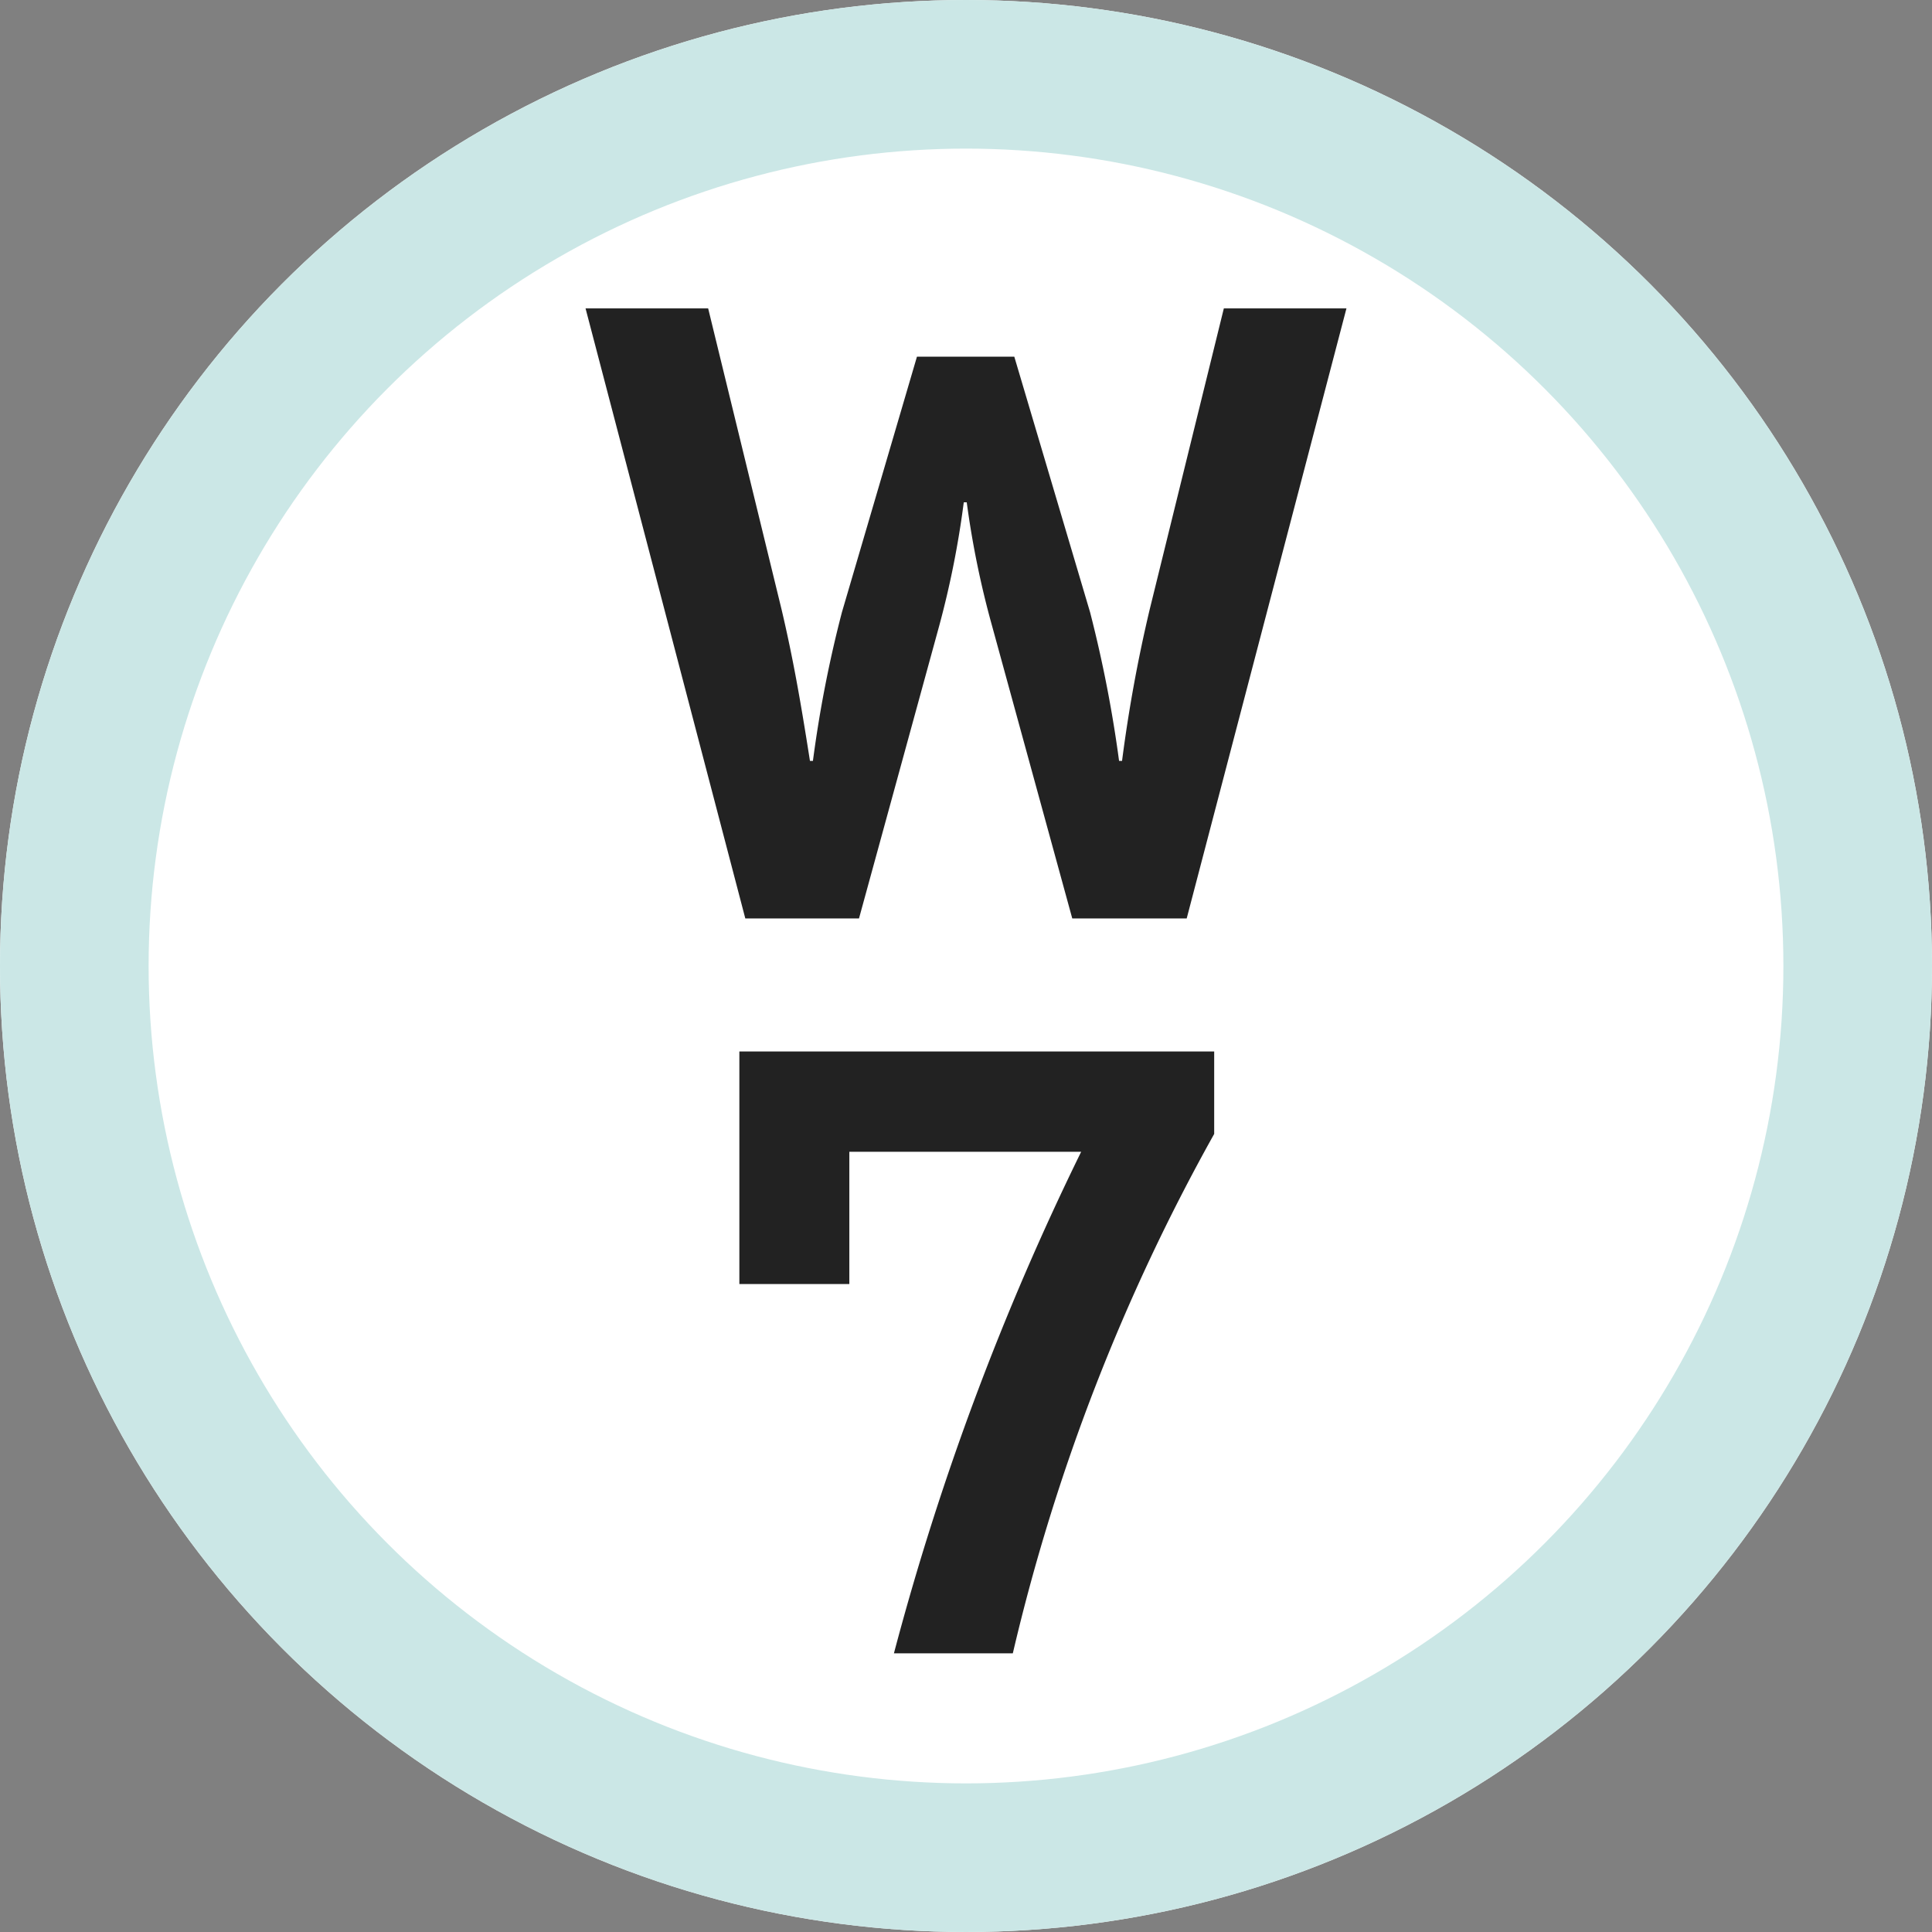
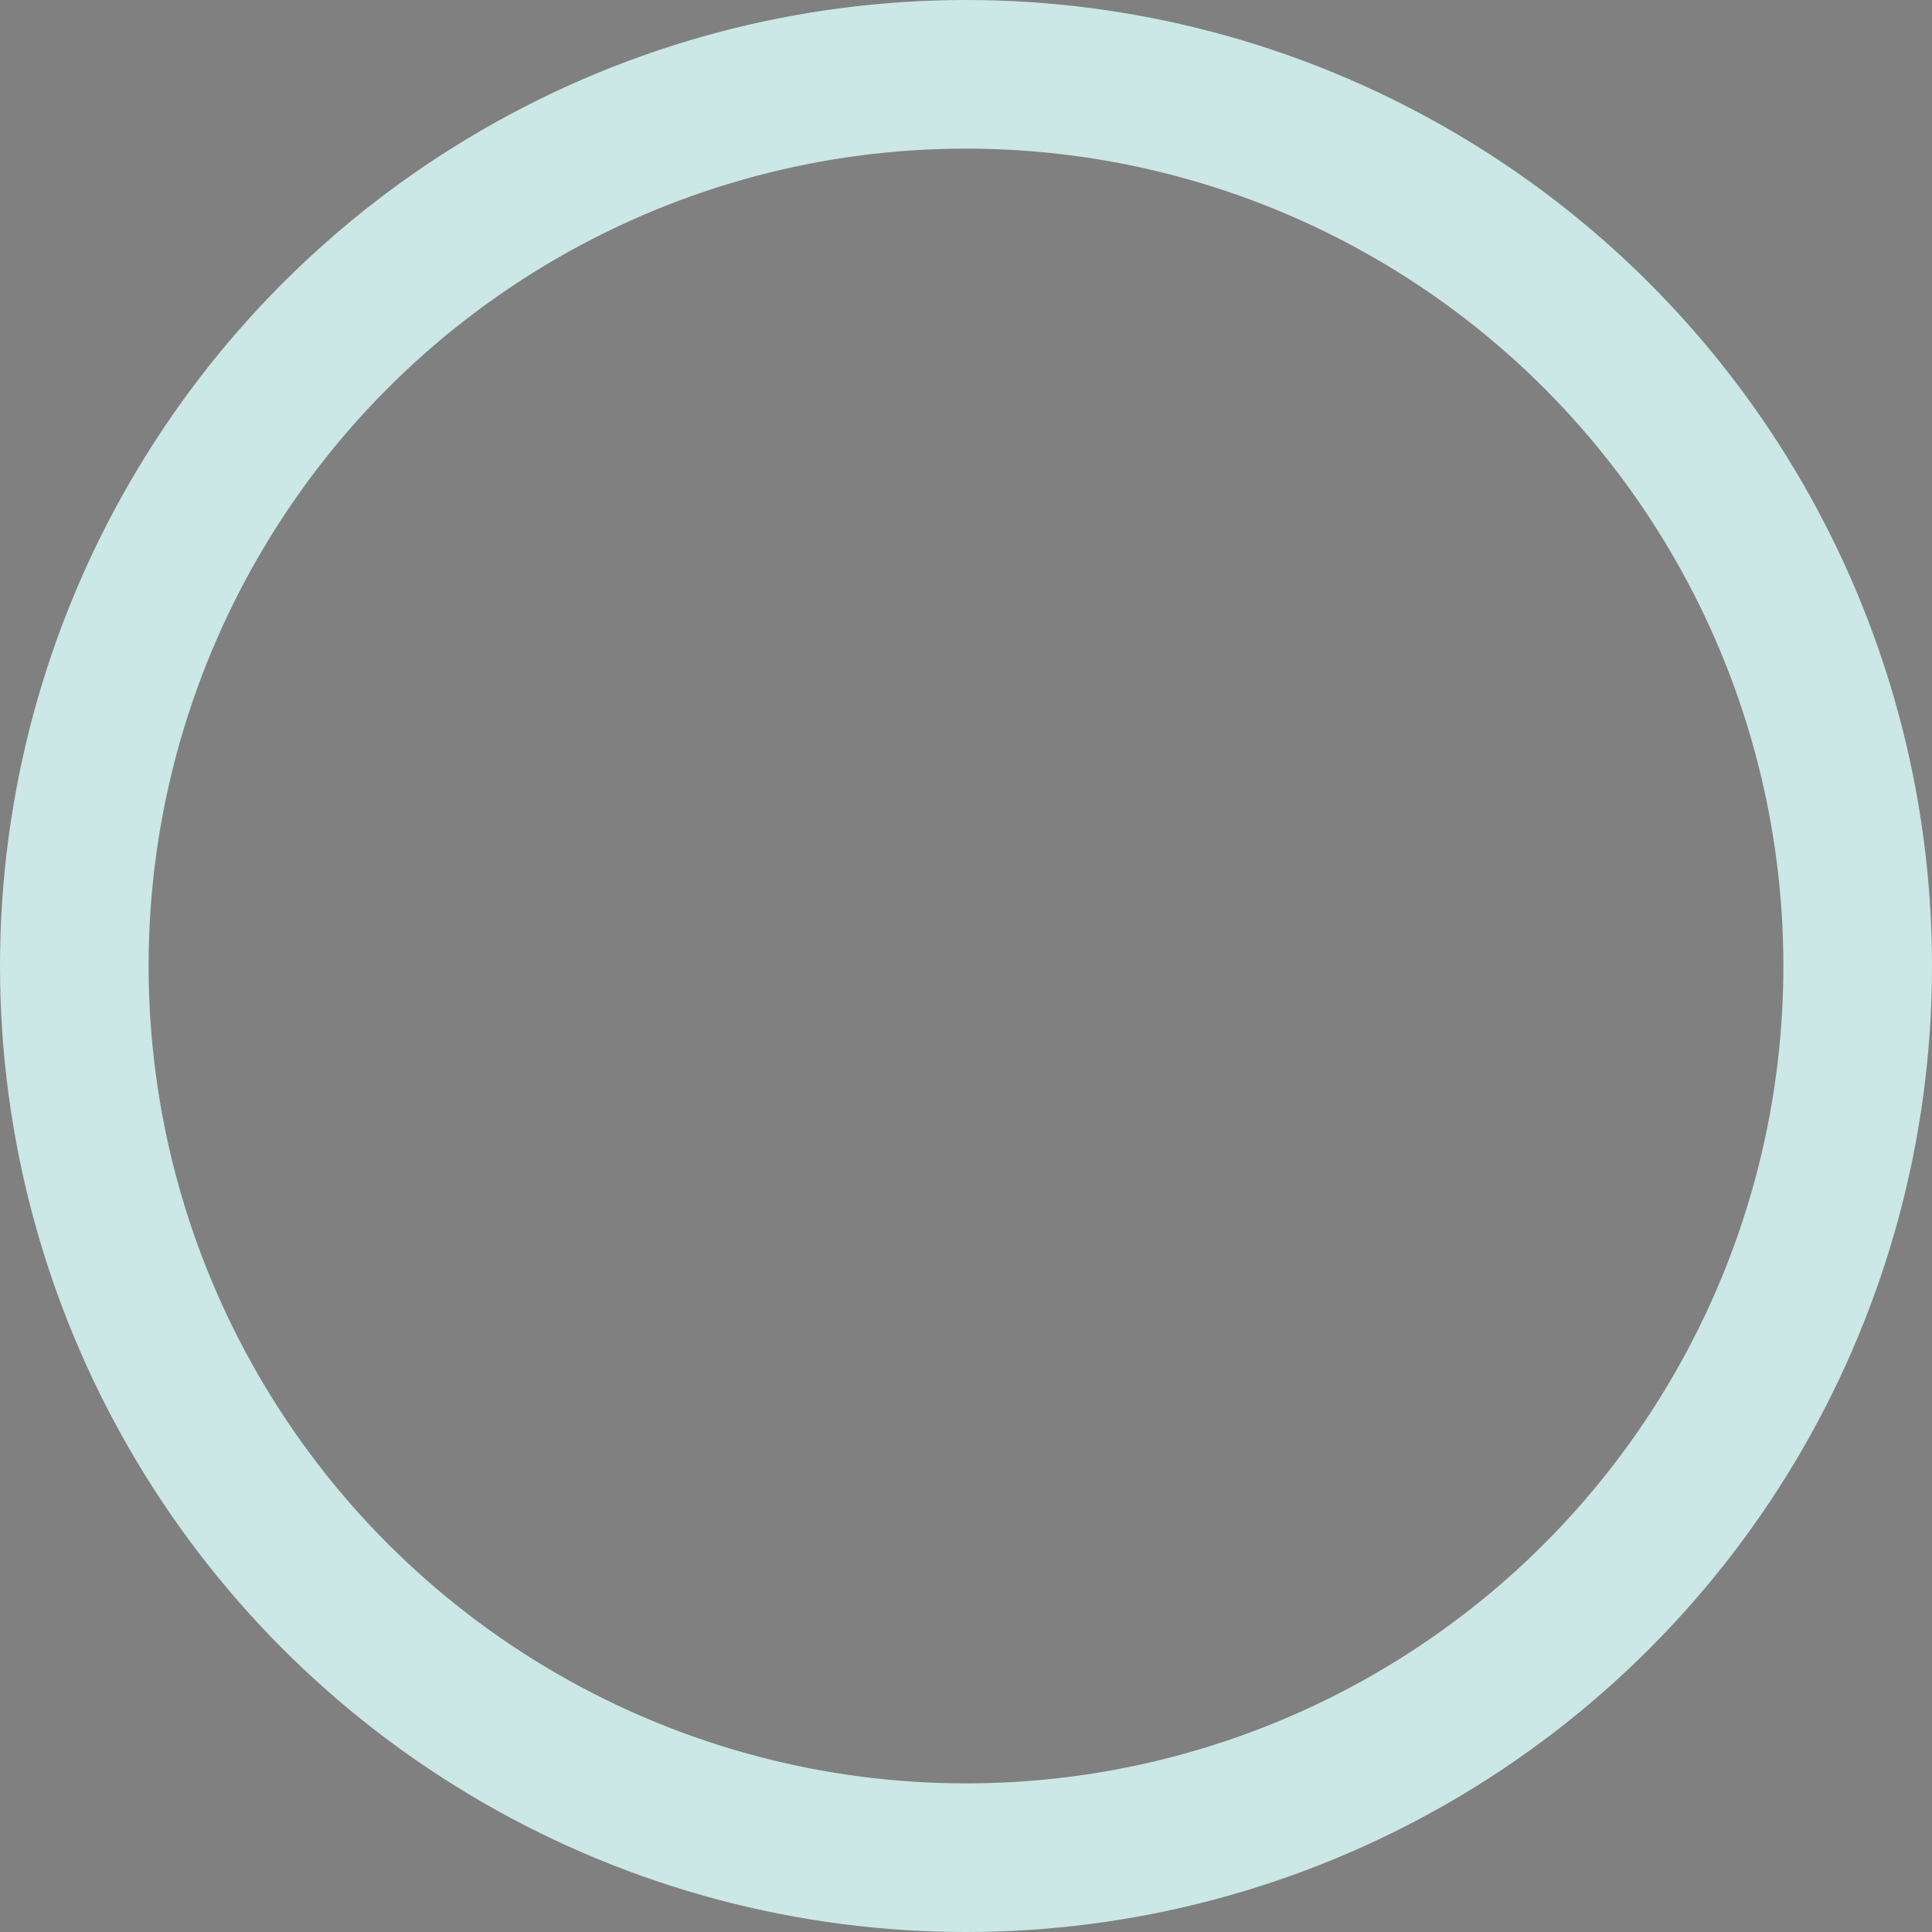
<svg xmlns="http://www.w3.org/2000/svg" width="52" height="52" viewBox="0 0 52 52">
  <rect x="0" y="0" width="52" height="52" fill="#808080" stroke="none" />
  <g id="マップw-7" transform="translate(-320 -2790)">
    <g id="楕円形_3615" data-name="楕円形 3615" transform="translate(320 2790)" fill="#fff" stroke="#cbe7e6" stroke-width="4">
-       <circle cx="26" cy="26" r="26" stroke="none" />
      <circle cx="26" cy="26" r="24" fill="none" />
    </g>
-     <path id="パス_68966" data-name="パス 68966" d="M10.24-15.7H6.94l-2,8.12A39.531,39.531,0,0,0,4.2-3.52H4.12a34.3,34.3,0,0,0-.78-4L1.3-14.4H-1.32L-3.34-7.52a32.745,32.745,0,0,0-.78,4H-4.2c-.26-1.66-.46-2.78-.76-4.06L-6.94-15.7h-3.3L-5.94.72h3.06L-.72-7.16a24.869,24.869,0,0,0,.66-3.32H.02A24.5,24.5,0,0,0,.7-7.16L2.86.72H5.94ZM-6.1,4.3v6.26h2.96V7H3.1A72.85,72.85,0,0,0-1.94,20.5h3.2A53.748,53.748,0,0,1,6.68,6.52V4.3Z" transform="translate(346 2814)" fill="#222" />
  </g>
</svg>